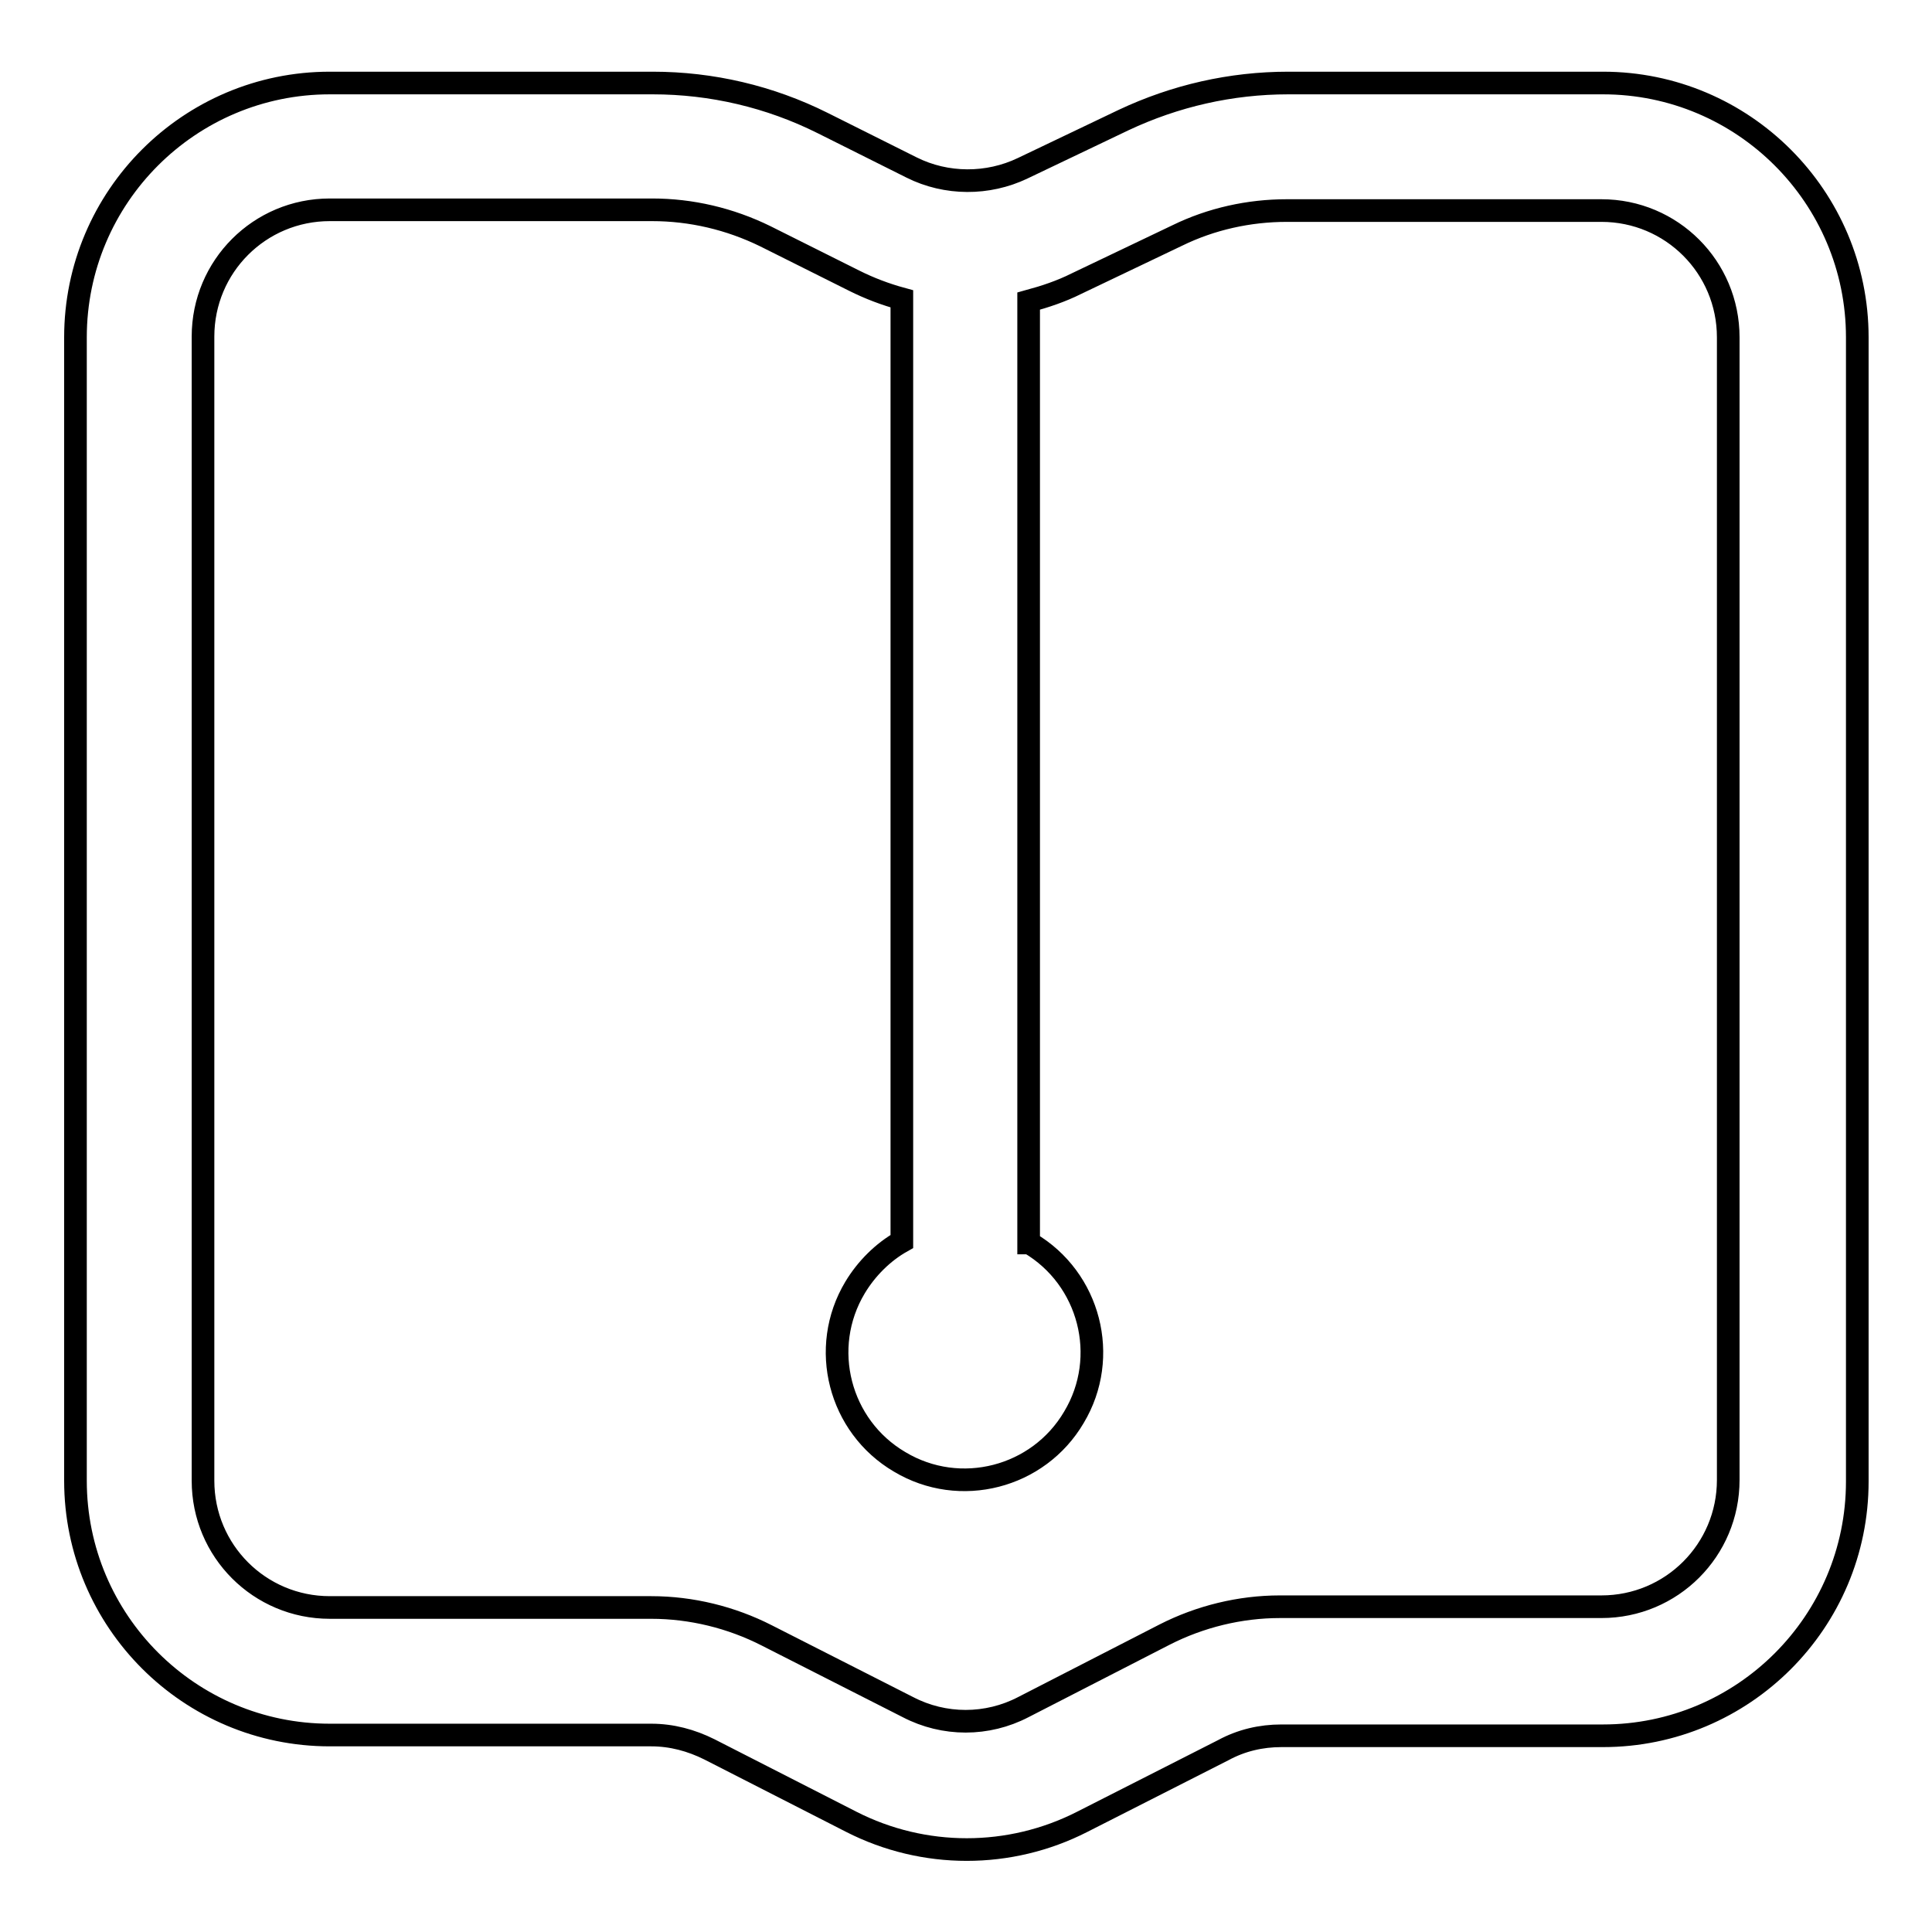
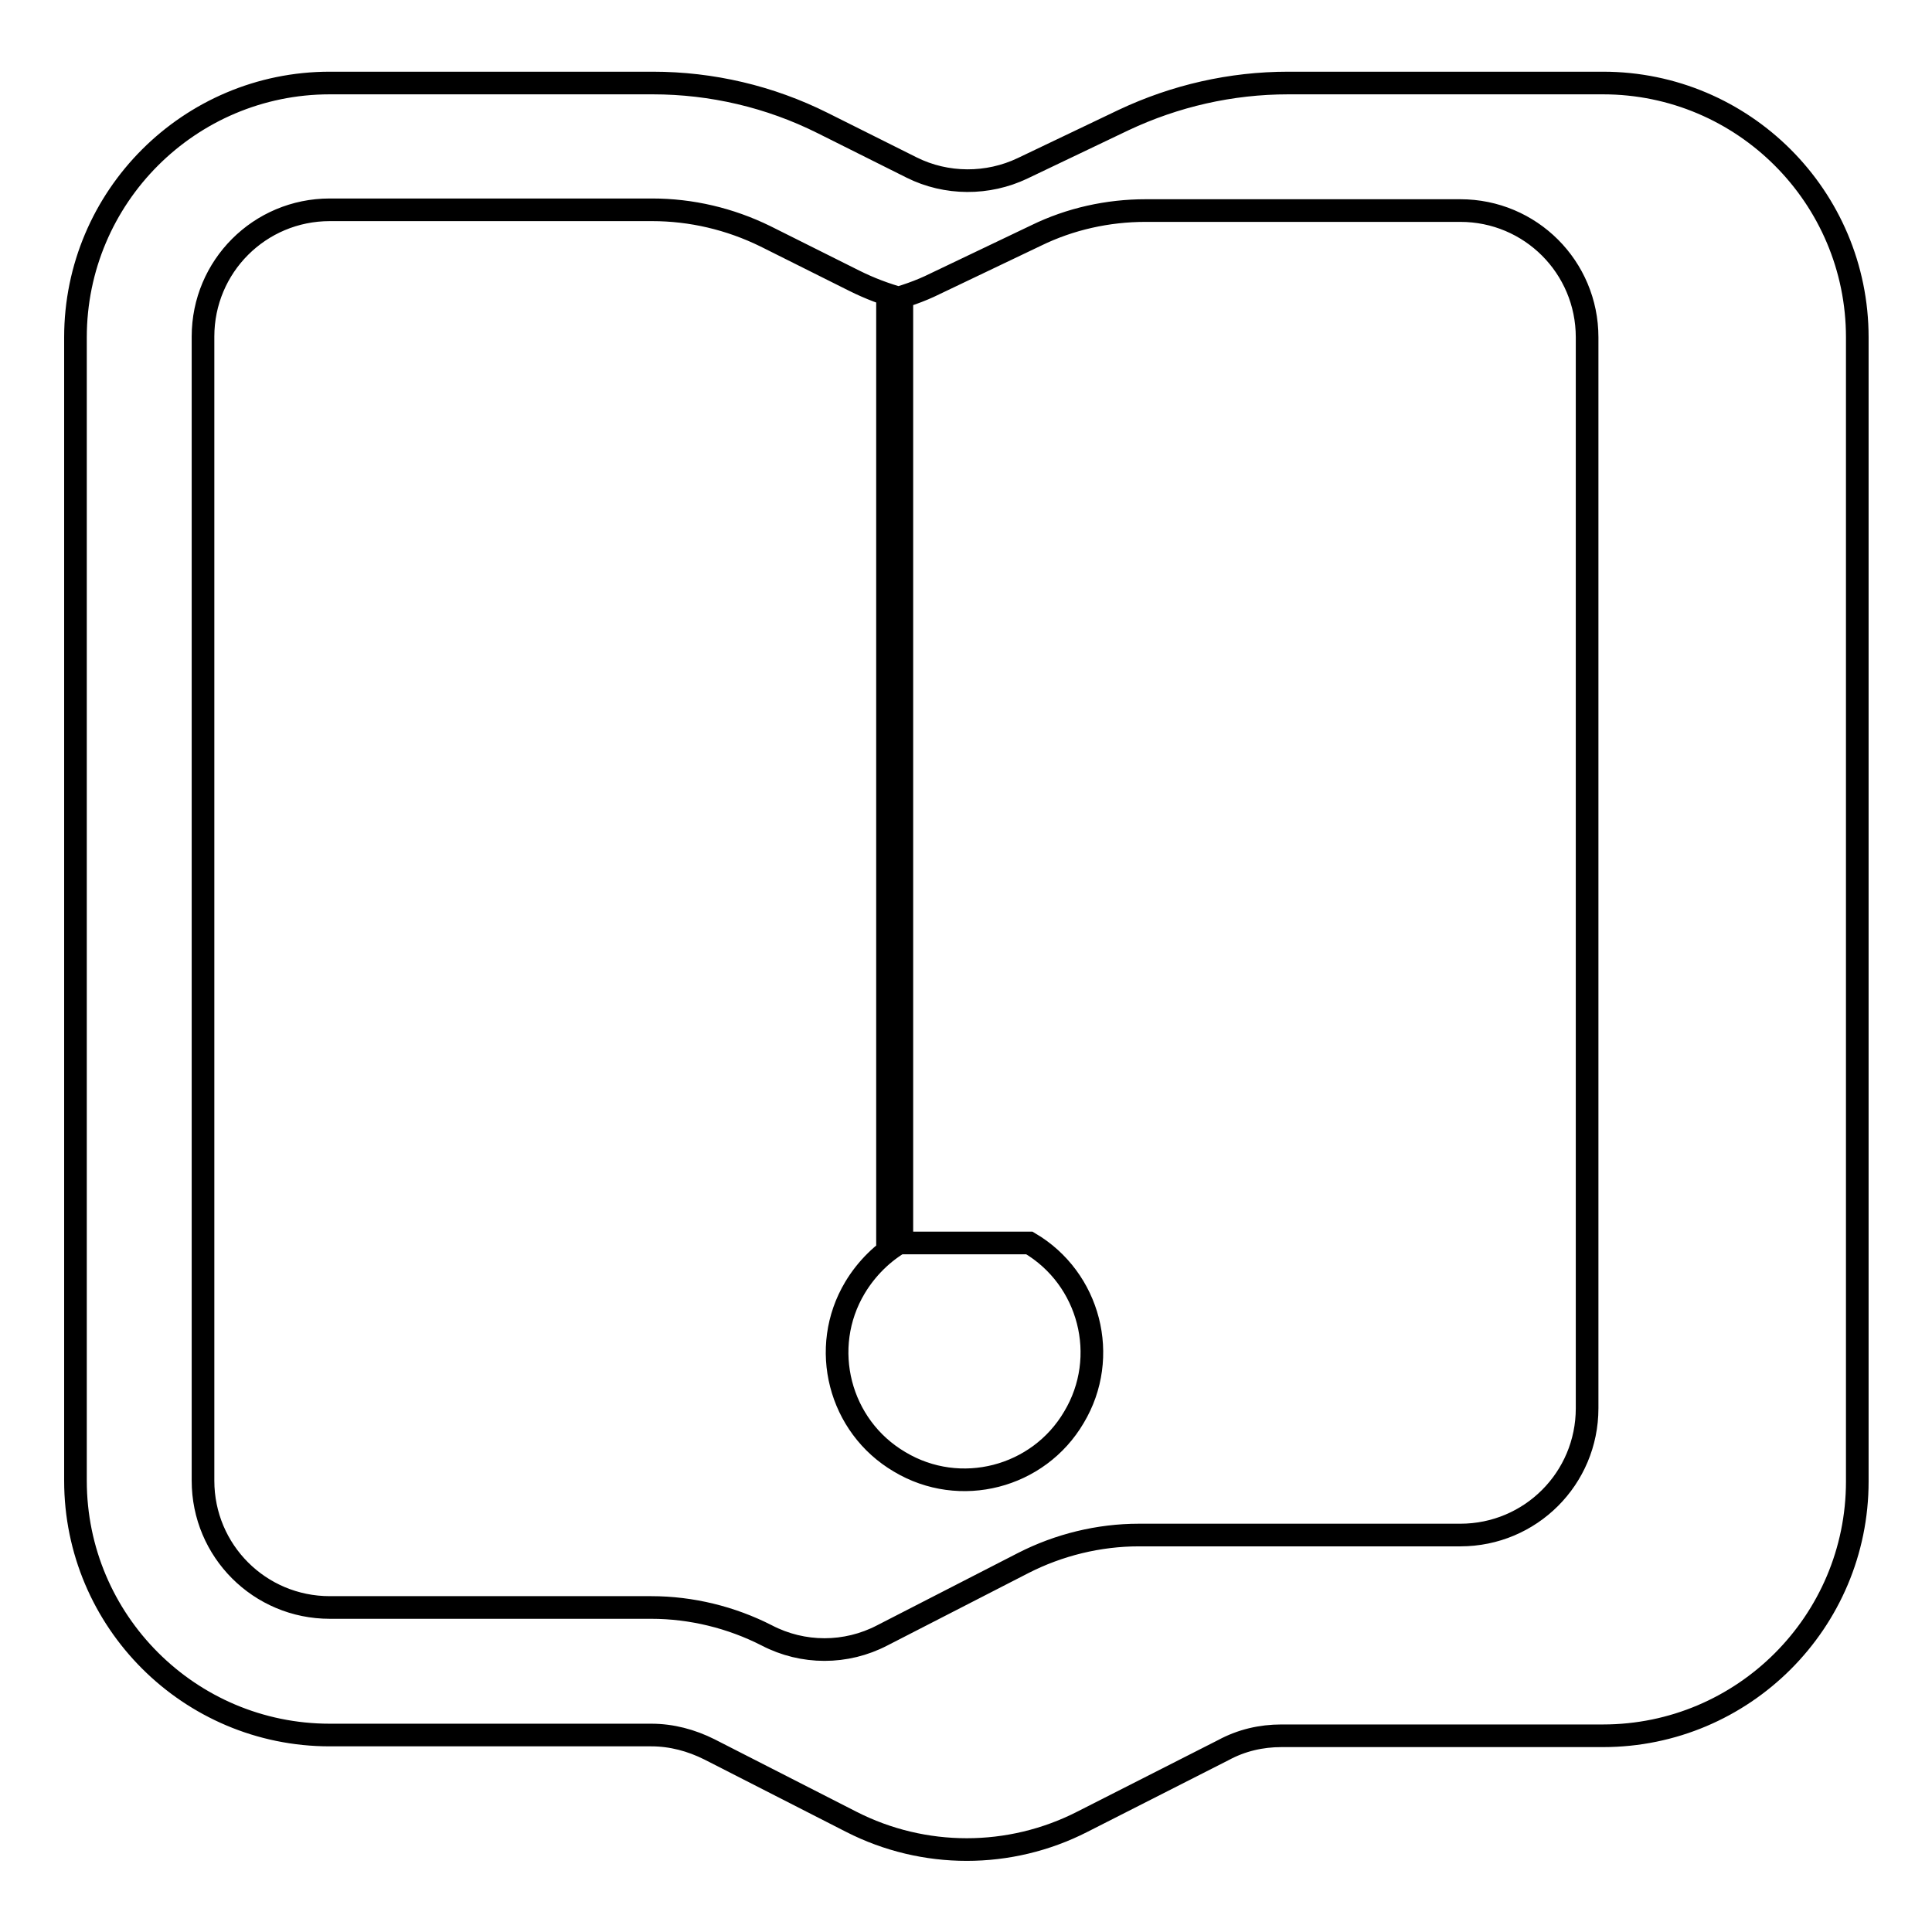
<svg xmlns="http://www.w3.org/2000/svg" version="1.1" x="0px" y="0px" viewBox="0 0 256 256" enable-background="new 0 0 256 256" xml:space="preserve">
  <g>
-     <path stroke-width="3" fill-opacity="0" stroke="#000000" d="M136.4,164.7c8,4.7,10.7,15.1,5.9,23.1c-4.7,8-15.1,10.7-23.1,5.9c-8-4.7-10.7-15.1-5.9-23.1 c1.5-2.5,3.7-4.7,6.2-6.1V39.6c-2.2-0.6-4.3-1.4-6.3-2.4l-11.8-5.9c-4.7-2.3-9.8-3.5-15-3.5H43.7c-9.3,0-16.8,7.5-16.8,16.8v151.6 c0,9.3,7.5,16.8,16.8,16.8l0,0h42.6c5.3,0,10.6,1.3,15.3,3.7l18.7,9.5c4.8,2.5,10.5,2.5,15.3,0l18.7-9.6c4.7-2.4,10-3.7,15.3-3.7 h42.6c9.3,0,16.8-7.5,16.8-16.8l0,0V44.7c0-9.3-7.5-16.8-16.8-16.8l0,0h-41.7c-5,0-10,1.1-14.5,3.3l-13.4,6.4c-2,1-4.1,1.7-6.3,2.3 V164.7z M170.7,11h41.7c18.6,0,33.7,15.1,33.7,33.7v151.6c0,18.6-15.1,33.7-33.7,33.7h-42.6c-2.7,0-5.3,0.6-7.7,1.9l-18.7,9.5 c-9.6,4.9-21,4.9-30.6,0L94,231.8c-2.4-1.2-5-1.9-7.7-1.9H43.7c-18.6,0-33.7-15.1-33.7-33.7V44.7C10,26.1,25.1,11,43.7,11h42.8 c7.8,0,15.5,1.8,22.5,5.3l11.8,5.9c4.6,2.3,10.1,2.3,14.7,0.1l13.4-6.4C155.7,12.7,163.1,11,170.7,11z" />
+     <path stroke-width="3" fill-opacity="0" stroke="#000000" d="M136.4,164.7c8,4.7,10.7,15.1,5.9,23.1c-4.7,8-15.1,10.7-23.1,5.9c-8-4.7-10.7-15.1-5.9-23.1 c1.5-2.5,3.7-4.7,6.2-6.1V39.6c-2.2-0.6-4.3-1.4-6.3-2.4l-11.8-5.9c-4.7-2.3-9.8-3.5-15-3.5H43.7c-9.3,0-16.8,7.5-16.8,16.8v151.6 c0,9.3,7.5,16.8,16.8,16.8l0,0h42.6c5.3,0,10.6,1.3,15.3,3.7c4.8,2.5,10.5,2.5,15.3,0l18.7-9.6c4.7-2.4,10-3.7,15.3-3.7 h42.6c9.3,0,16.8-7.5,16.8-16.8l0,0V44.7c0-9.3-7.5-16.8-16.8-16.8l0,0h-41.7c-5,0-10,1.1-14.5,3.3l-13.4,6.4c-2,1-4.1,1.7-6.3,2.3 V164.7z M170.7,11h41.7c18.6,0,33.7,15.1,33.7,33.7v151.6c0,18.6-15.1,33.7-33.7,33.7h-42.6c-2.7,0-5.3,0.6-7.7,1.9l-18.7,9.5 c-9.6,4.9-21,4.9-30.6,0L94,231.8c-2.4-1.2-5-1.9-7.7-1.9H43.7c-18.6,0-33.7-15.1-33.7-33.7V44.7C10,26.1,25.1,11,43.7,11h42.8 c7.8,0,15.5,1.8,22.5,5.3l11.8,5.9c4.6,2.3,10.1,2.3,14.7,0.1l13.4-6.4C155.7,12.7,163.1,11,170.7,11z" />
  </g>
</svg>